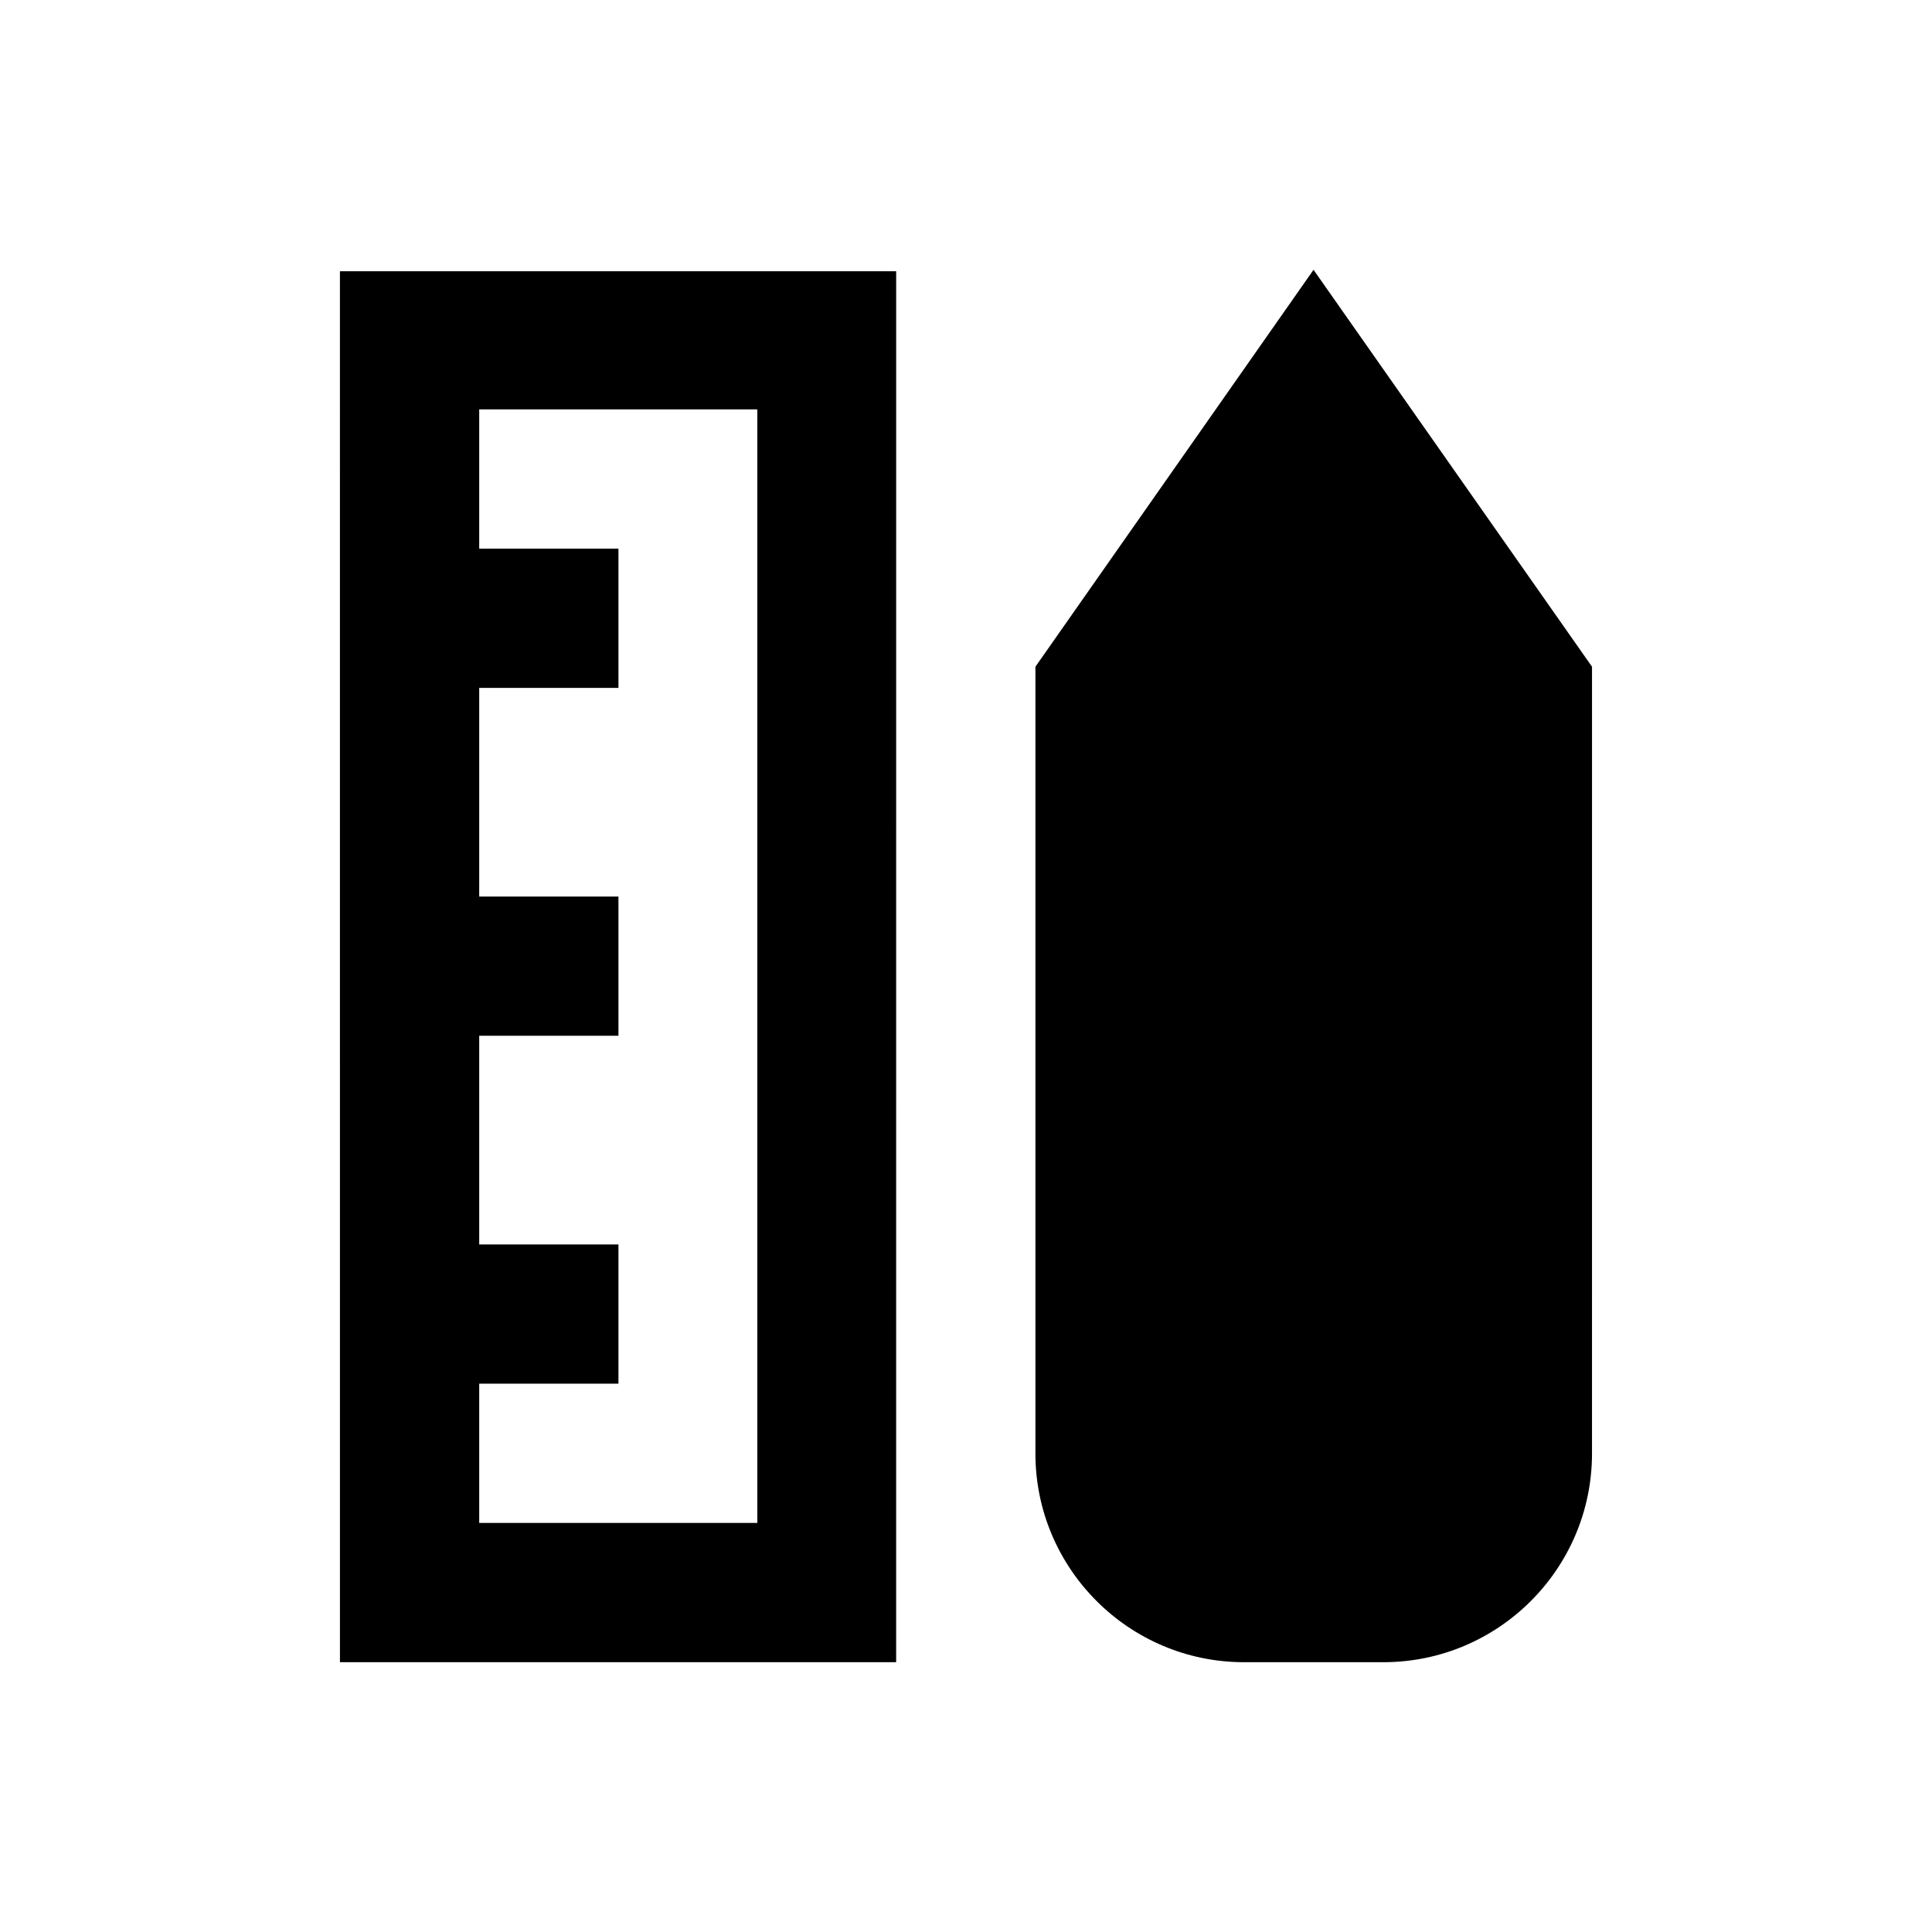
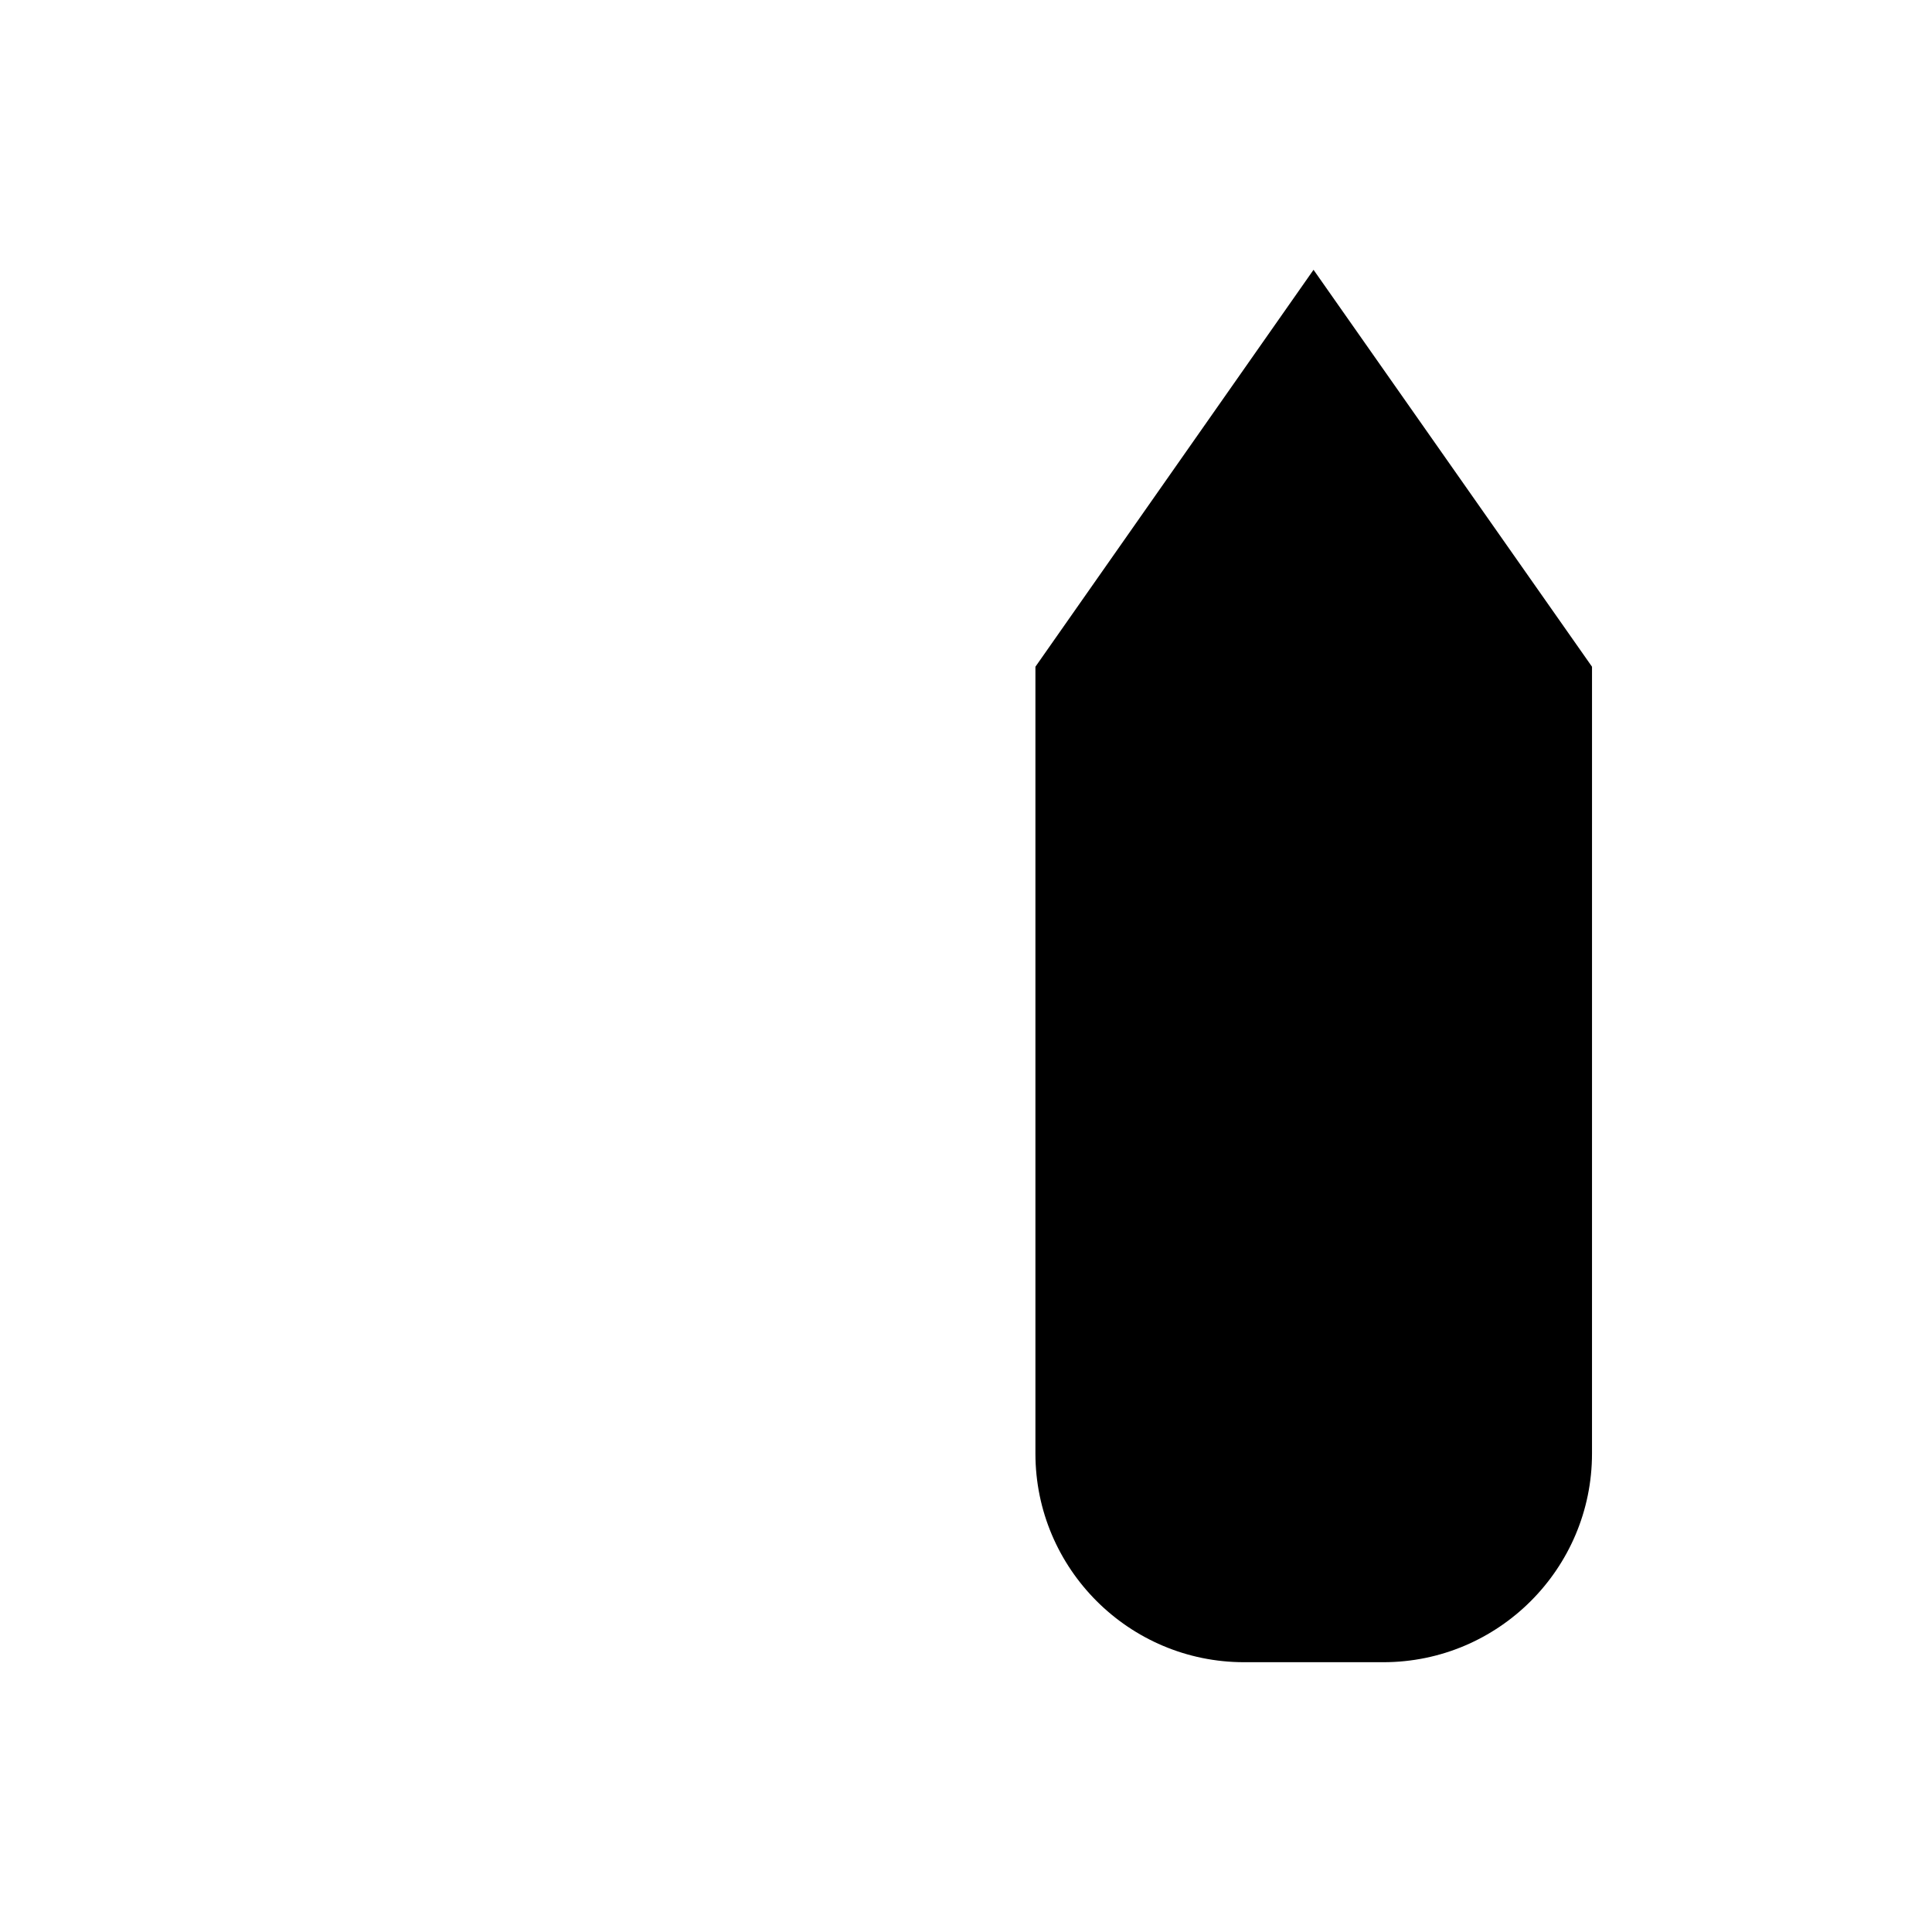
<svg xmlns="http://www.w3.org/2000/svg" fill="#000000" width="800px" height="800px" version="1.1" viewBox="144 144 512 512">
  <g>
-     <path d="m234.09 584.5h147.4l0.004-368.61h-147.41zm110.61-331.71v294.8h-73.703v-36.898h36.898v-36.898h-36.898v-55.301h36.898v-36.898h-36.898v-55.301h36.898v-36.898h-36.898v-36.898l73.703-0.008z" />
    <path d="m492.1 215.5-73.703 105.19v208.51c0 30.504 24.797 55.301 55.301 55.301h36.898c30.504 0 55.301-24.797 55.301-55.301l0.004-208.51z" />
  </g>
</svg>